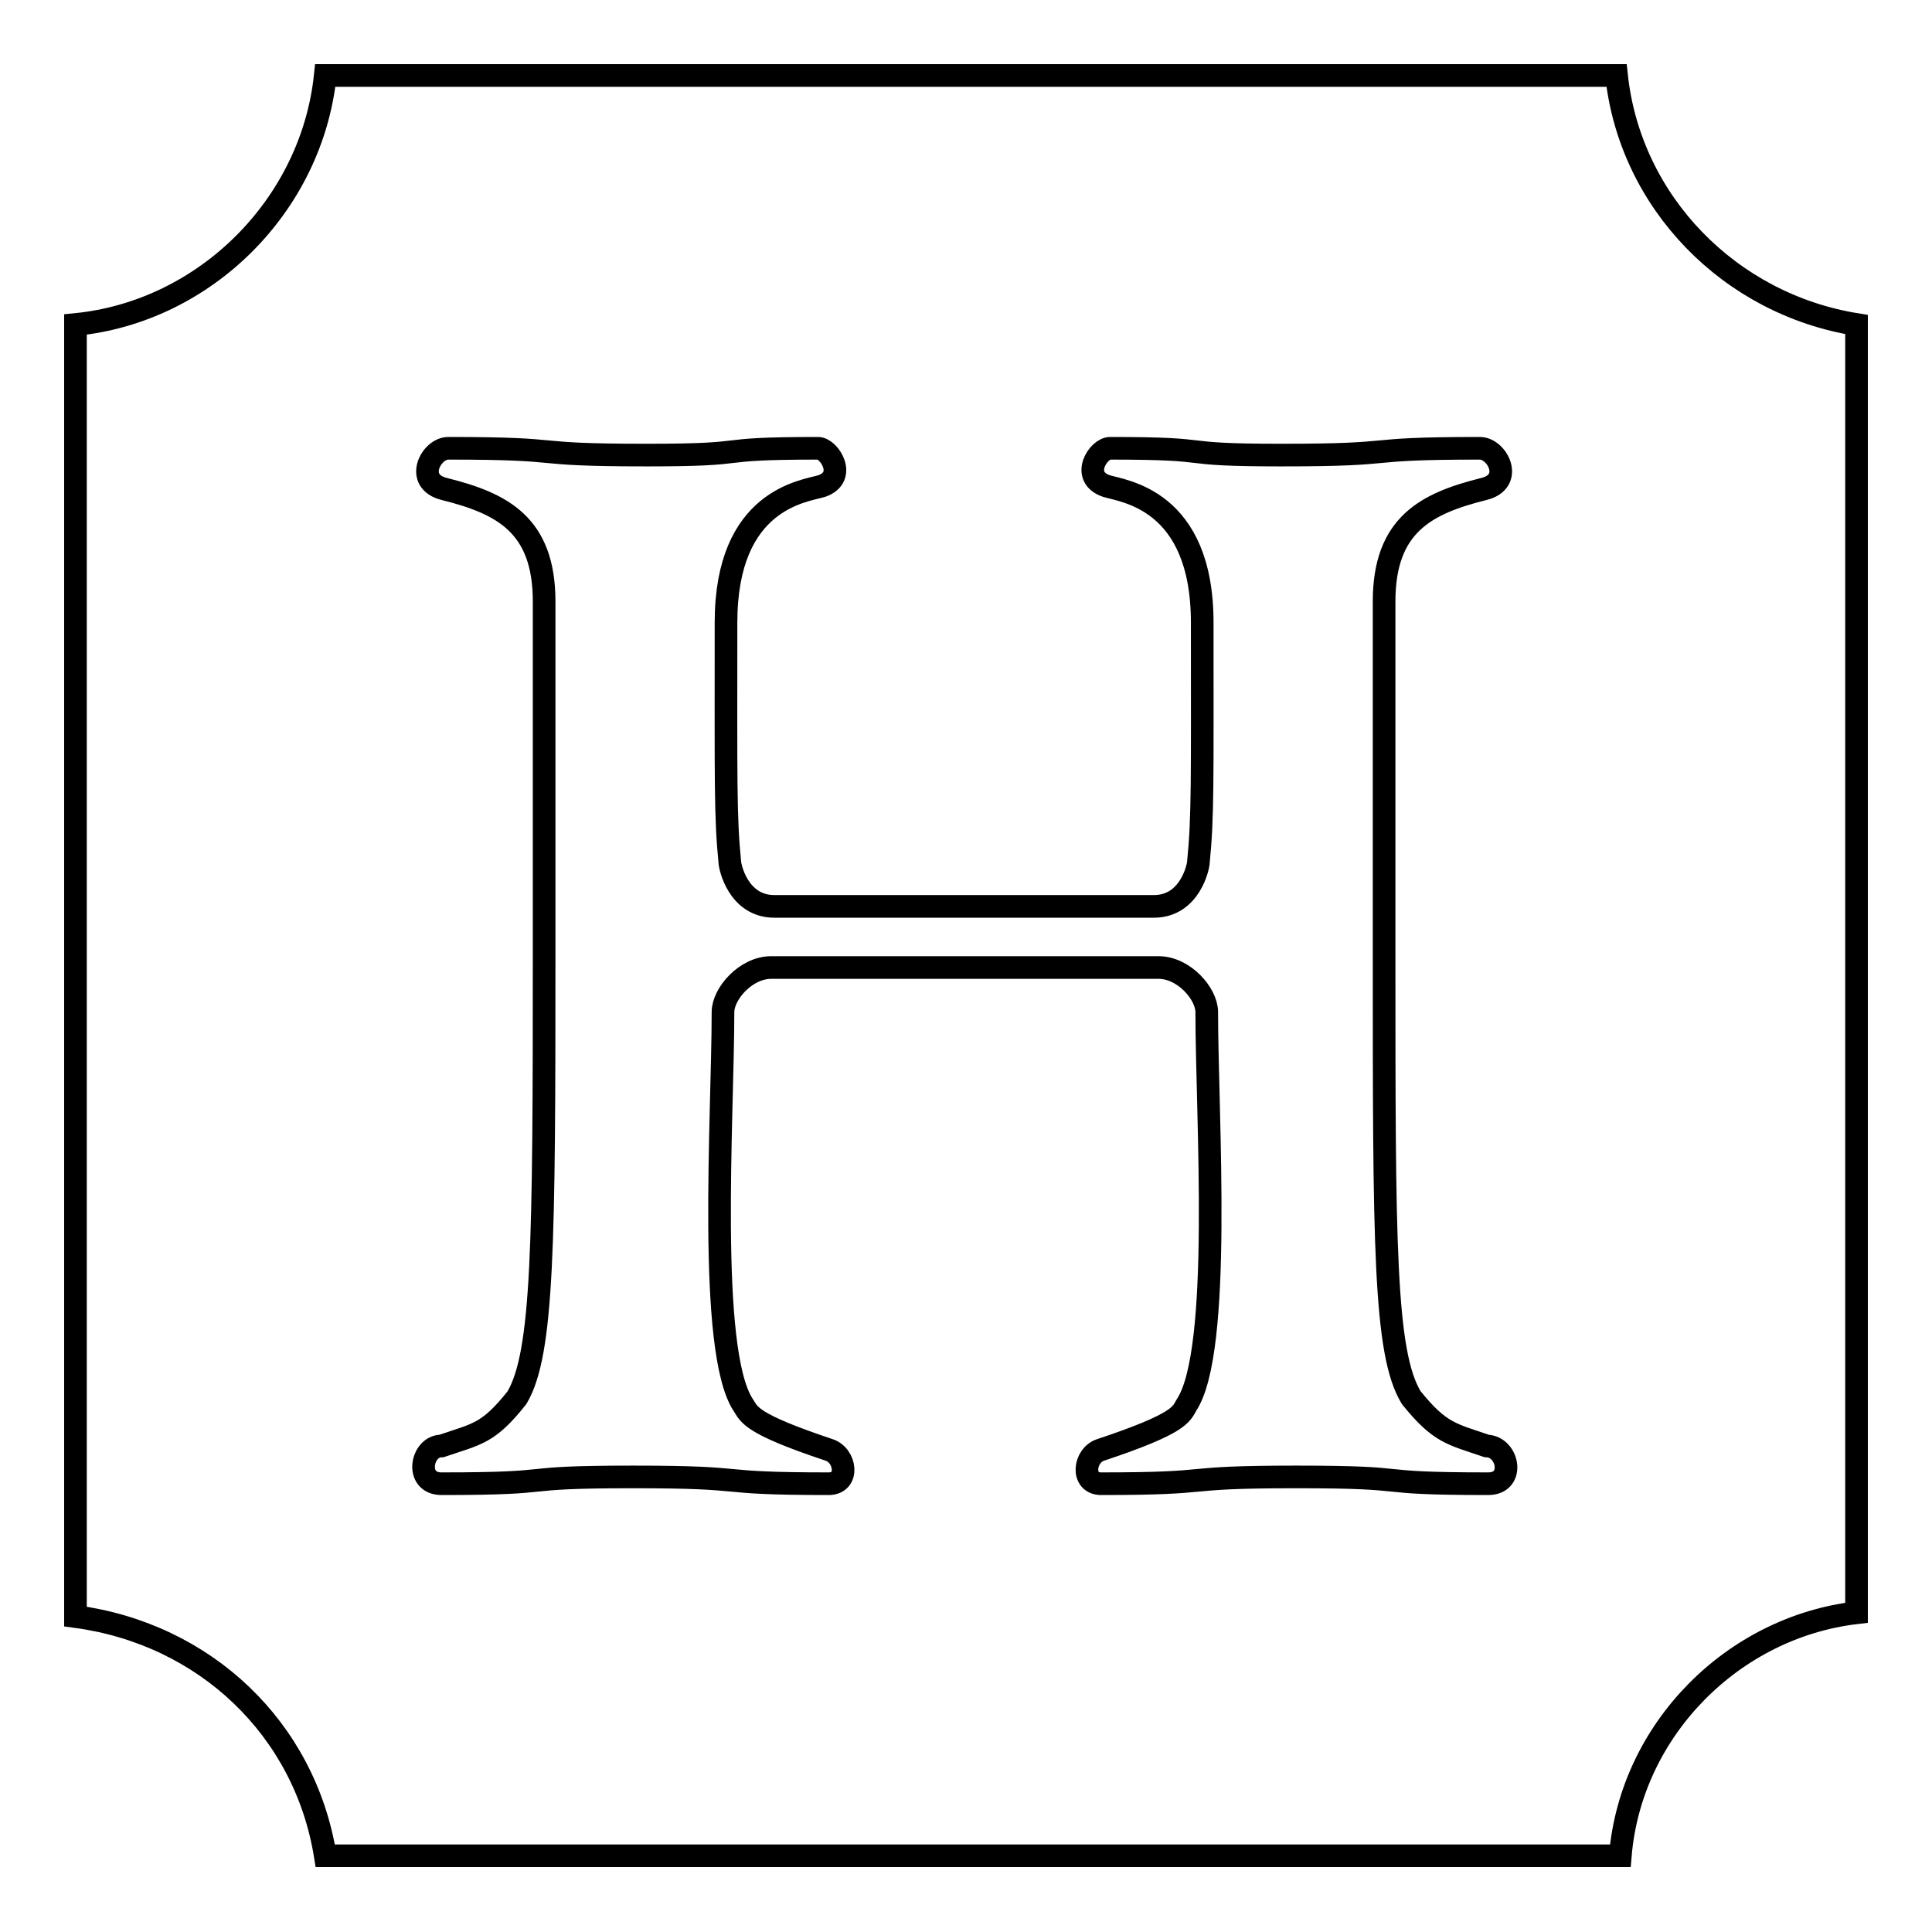
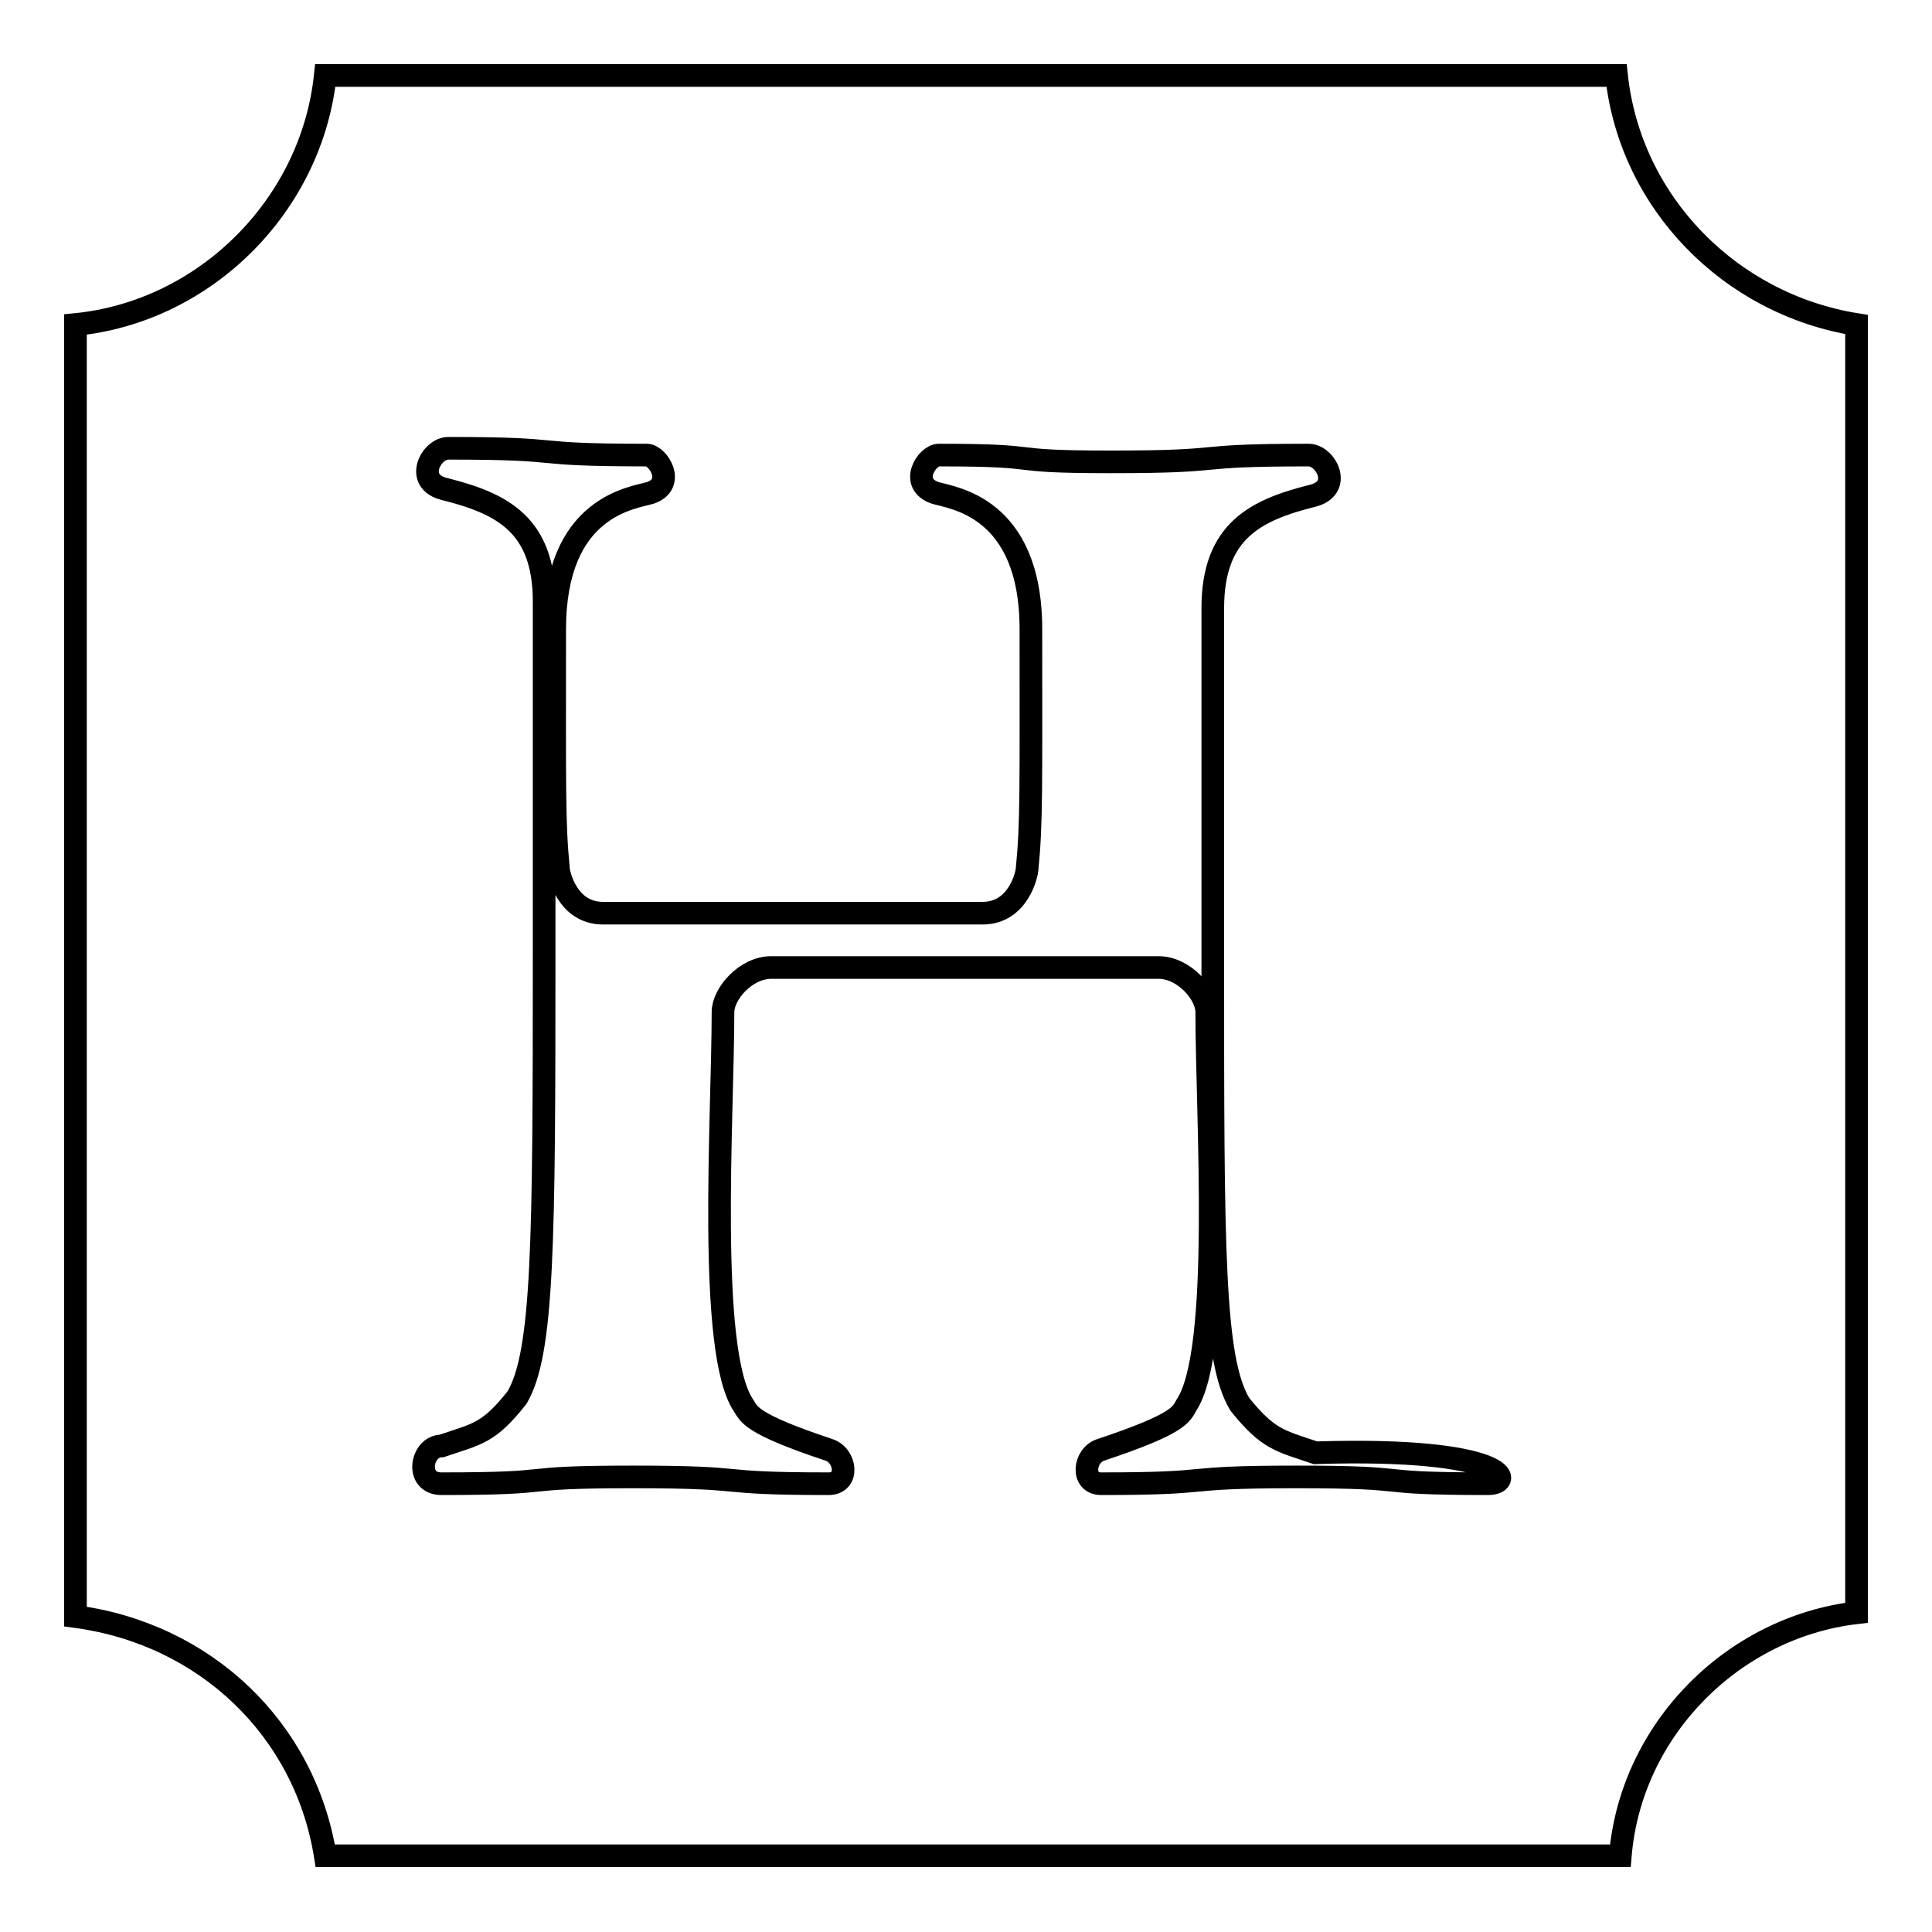
<svg xmlns="http://www.w3.org/2000/svg" version="1.1" x="0px" y="0px" viewBox="0 0 256 256" enable-background="new 0 0 256 256" xml:space="preserve">
  <g>
-     <path stroke-width="3" fill-opacity="0" stroke="#000000" d="M214.2,10H43.1C41.3,27.2,27.2,41.3,10,43v171.2c17.2,2.3,30.4,14.9,33.1,31.7h171.6 c1.4-16.8,15-30.3,31.3-32.2V43C229.2,40.3,216,26.8,214.2,10z M197.2,196.6c-16.7,0-8.7-0.9-25.4-0.9c-16.5,0-9.7,0.9-25.9,0.9 c-2.7,0-2.3-3.8,0-4.5c10.5-3.5,10.6-4.7,11.3-5.9c4.8-7.2,2.7-38.3,2.7-52.1c0-2.4-3-5.9-6.4-5.9h-51.3c-3.4,0-6.4,3.5-6.4,5.9 c0,13.8-2.1,44.9,2.7,52.1c0.8,1.2,0.8,2.4,11.3,5.9c2.3,0.7,2.8,4.5,0,4.5c-16.2,0-9.4-0.9-25.9-0.9c-16.7,0-8.7,0.9-25.4,0.9 c-3.6,0-2.7-5,0-5c4.7-1.6,6.2-1.6,10-6.4c3.5-5.9,3.6-20.5,3.6-58.9V79.7c0-10.2-5.6-13-13.2-14.9c-4.1-1-1.8-5.4,0.5-5.4 c16.8,0,9.5,0.9,26.3,0.9c15.1,0,7.6-0.9,22.7-0.9c1.5,0,3.9,3.8,0.5,5c-2.3,0.7-12.7,1.7-12.7,18.1c0,21-0.1,25.7,0.5,31.7 c0,0.6,1.1,5.9,5.9,5.9h50.3c4.8,0,5.9-5.3,5.9-5.9c0.6-6,0.5-10.7,0.5-31.7c0-16.4-10.5-17.4-12.7-18.1c-3.5-1.2-1.1-5,0.5-5 c15.1,0,7.6,0.9,22.7,0.9c16.8,0,9.5-0.9,26.3-0.9c2.3,0,4.6,4.4,0.5,5.4c-7.6,1.9-13.2,4.7-13.2,14.9v46.6c0,38.4,0,53,3.6,58.9 c3.8,4.7,5.3,4.8,10,6.4C199.9,191.7,200.8,196.6,197.2,196.6L197.2,196.6z" />
+     <path stroke-width="3" fill-opacity="0" stroke="#000000" d="M214.2,10H43.1C41.3,27.2,27.2,41.3,10,43v171.2c17.2,2.3,30.4,14.9,33.1,31.7h171.6 c1.4-16.8,15-30.3,31.3-32.2V43C229.2,40.3,216,26.8,214.2,10z M197.2,196.6c-16.7,0-8.7-0.9-25.4-0.9c-16.5,0-9.7,0.9-25.9,0.9 c-2.7,0-2.3-3.8,0-4.5c10.5-3.5,10.6-4.7,11.3-5.9c4.8-7.2,2.7-38.3,2.7-52.1c0-2.4-3-5.9-6.4-5.9h-51.3c-3.4,0-6.4,3.5-6.4,5.9 c0,13.8-2.1,44.9,2.7,52.1c0.8,1.2,0.8,2.4,11.3,5.9c2.3,0.7,2.8,4.5,0,4.5c-16.2,0-9.4-0.9-25.9-0.9c-16.7,0-8.7,0.9-25.4,0.9 c-3.6,0-2.7-5,0-5c4.7-1.6,6.2-1.6,10-6.4c3.5-5.9,3.6-20.5,3.6-58.9V79.7c0-10.2-5.6-13-13.2-14.9c-4.1-1-1.8-5.4,0.5-5.4 c16.8,0,9.5,0.9,26.3,0.9c1.5,0,3.9,3.8,0.5,5c-2.3,0.7-12.7,1.7-12.7,18.1c0,21-0.1,25.7,0.5,31.7 c0,0.6,1.1,5.9,5.9,5.9h50.3c4.8,0,5.9-5.3,5.9-5.9c0.6-6,0.5-10.7,0.5-31.7c0-16.4-10.5-17.4-12.7-18.1c-3.5-1.2-1.1-5,0.5-5 c15.1,0,7.6,0.9,22.7,0.9c16.8,0,9.5-0.9,26.3-0.9c2.3,0,4.6,4.4,0.5,5.4c-7.6,1.9-13.2,4.7-13.2,14.9v46.6c0,38.4,0,53,3.6,58.9 c3.8,4.7,5.3,4.8,10,6.4C199.9,191.7,200.8,196.6,197.2,196.6L197.2,196.6z" />
  </g>
</svg>